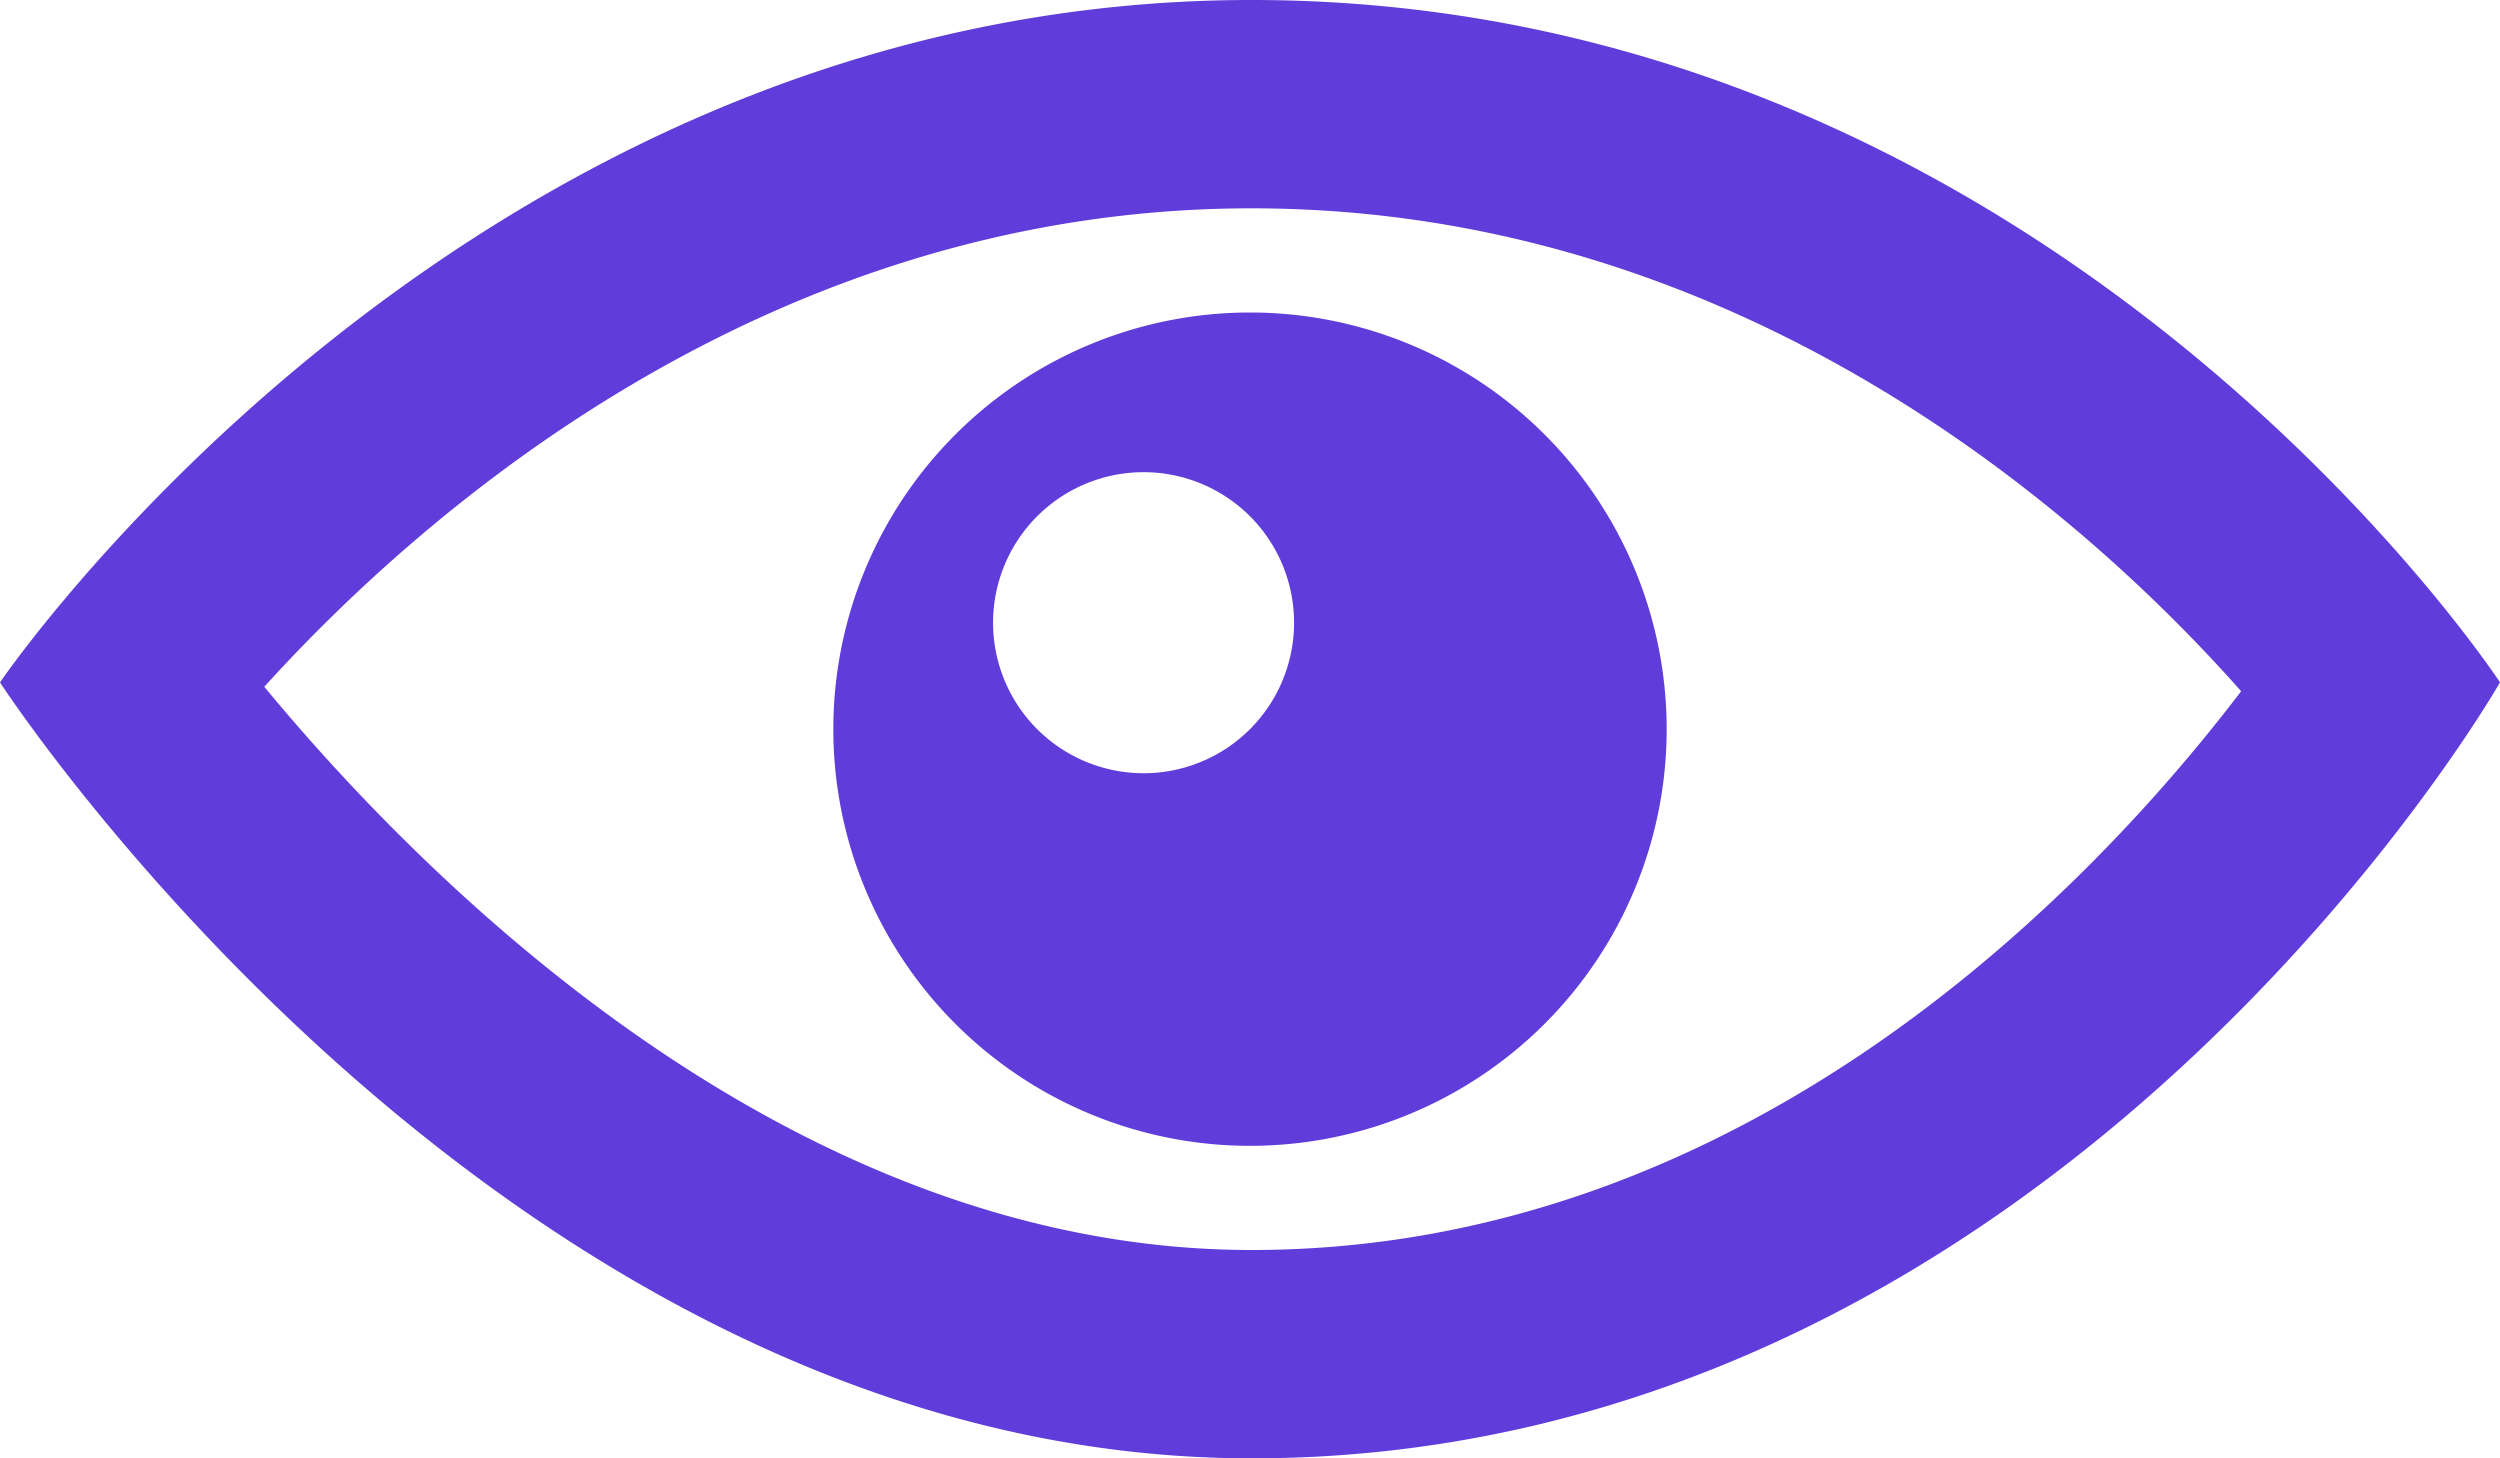
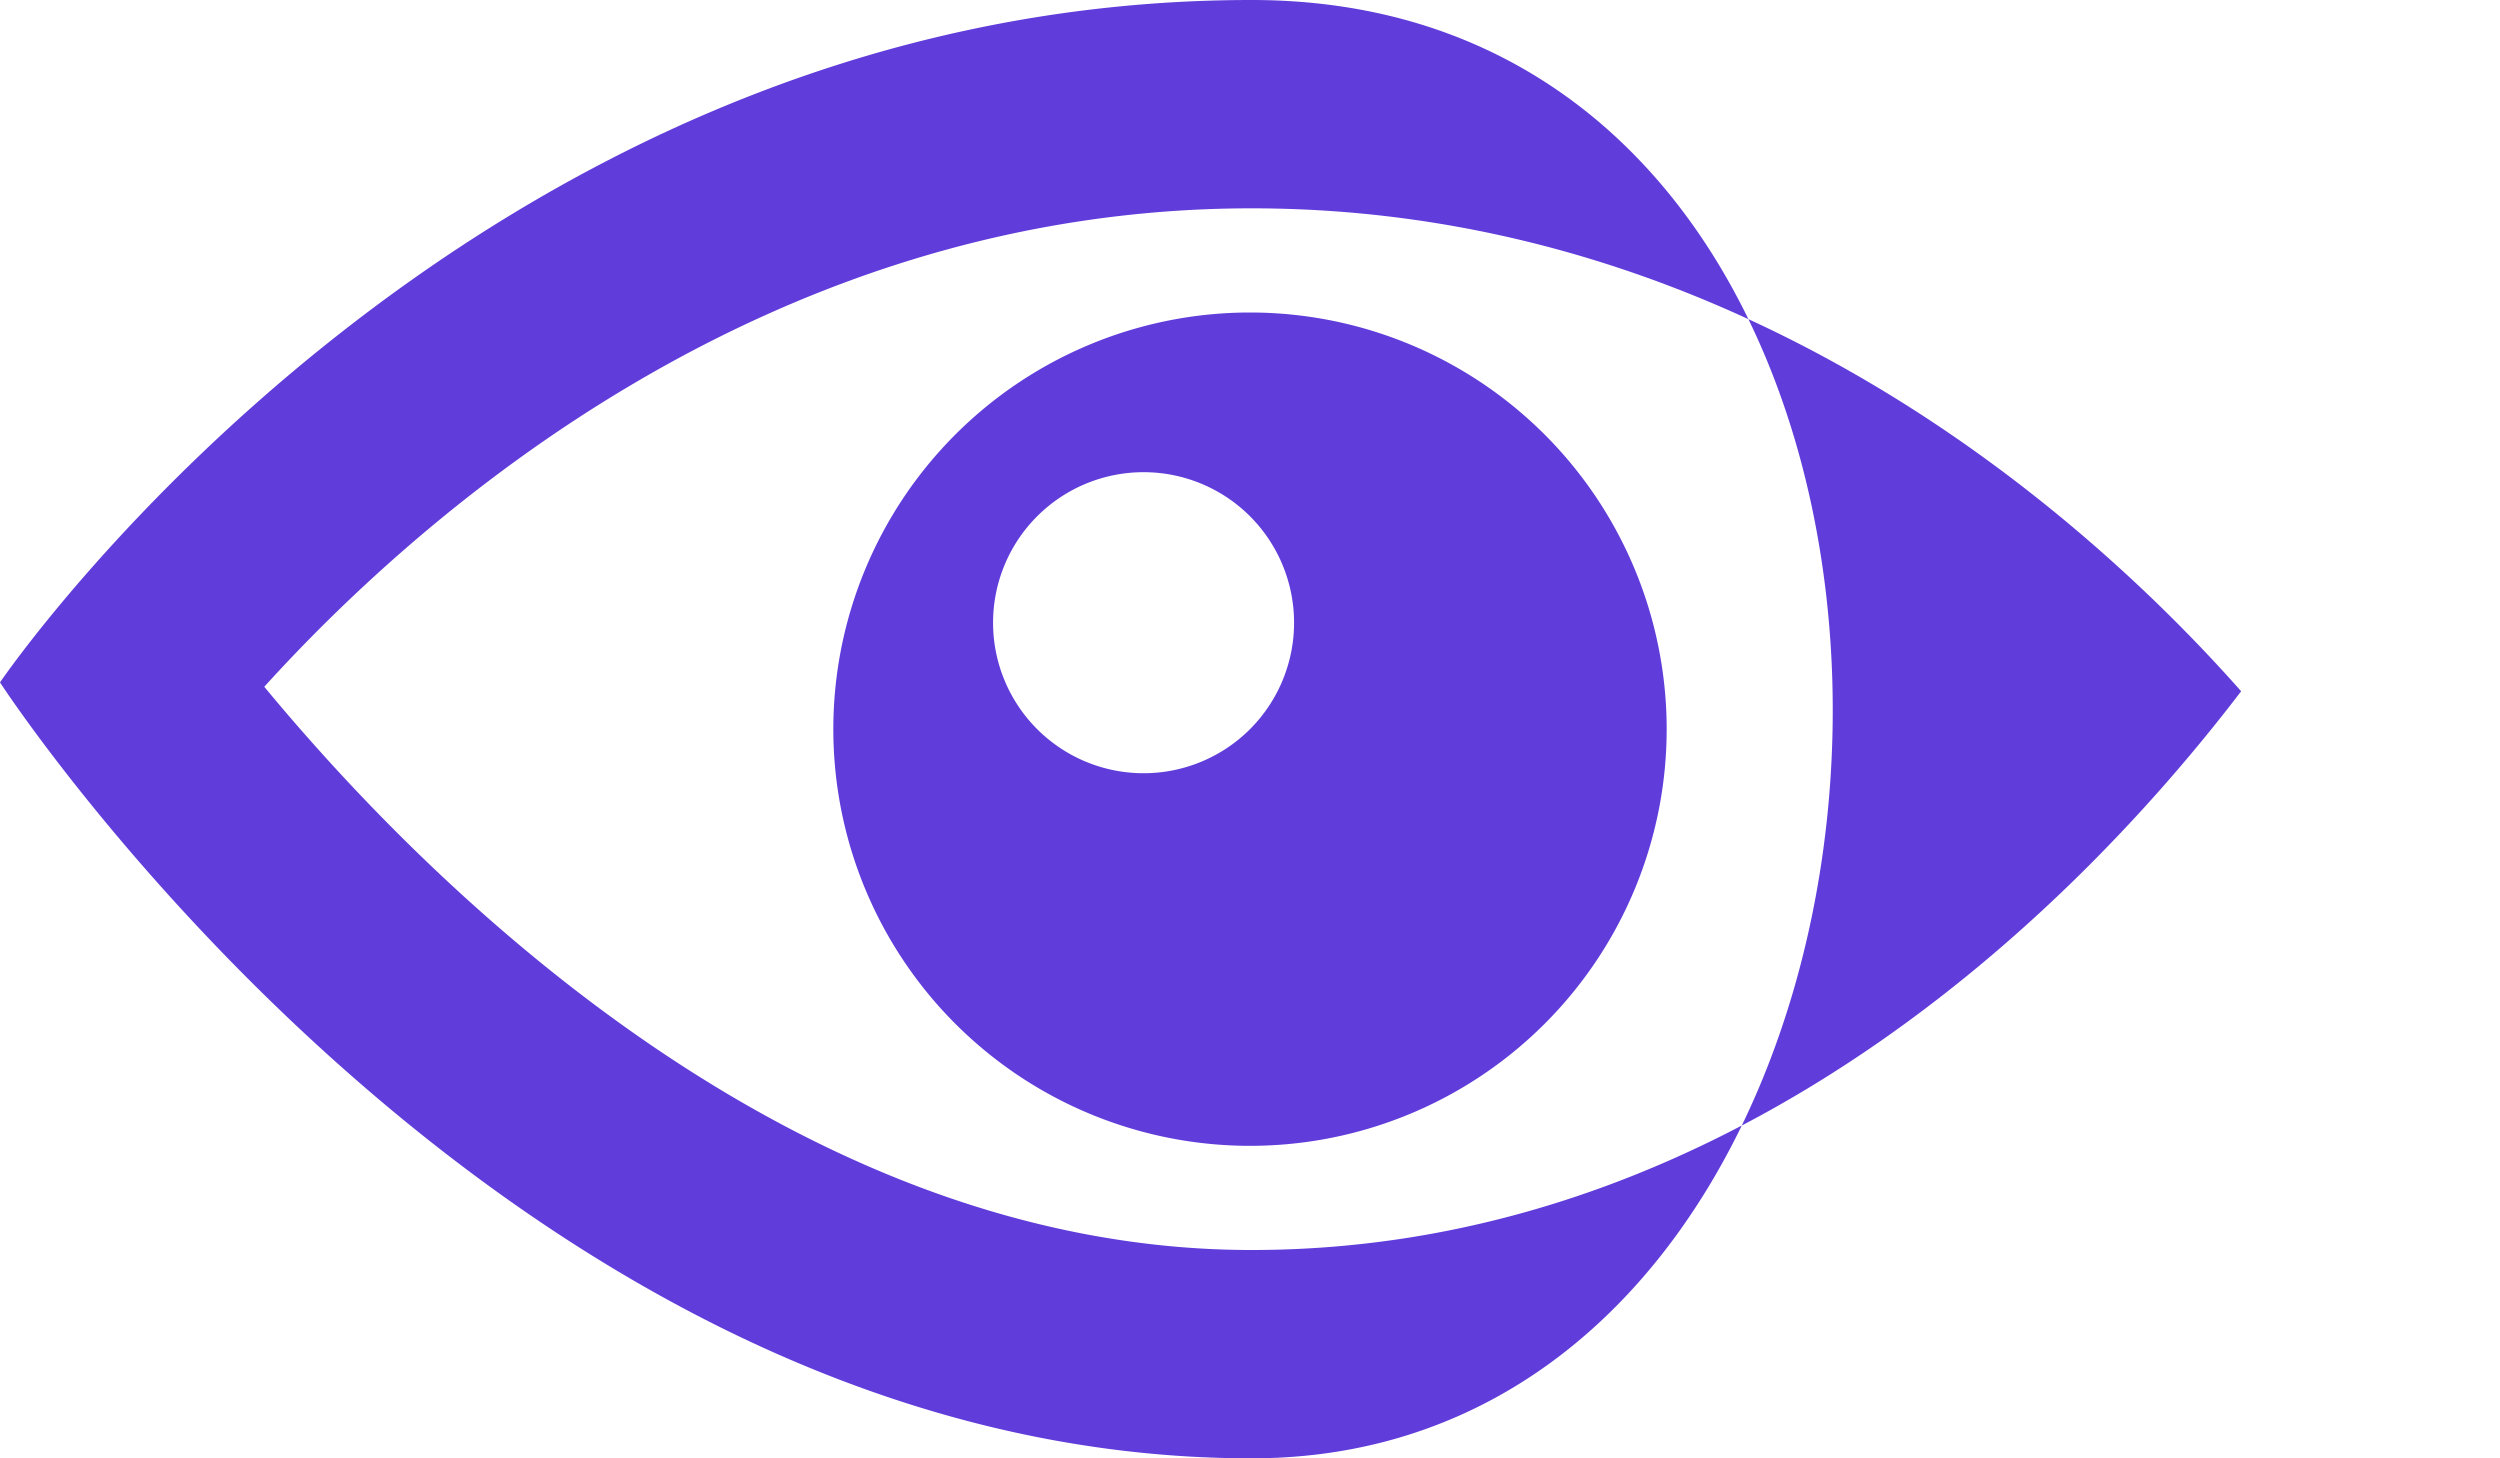
<svg xmlns="http://www.w3.org/2000/svg" width="24" height="14" viewBox="0 0 24 14">
-   <path id="eye-icon-blue" d="M12.015,7c4.751,0,8.063,3.012,9.5,4.636-1.4,1.837-4.713,5.364-9.5,5.364-4.42,0-7.93-3.536-9.478-5.407C4.03,9.946,7.354,7,12.015,7Zm0-2C4.446,5,0,11.551,0,11.551S4.835,19,12.015,19C19.748,19,24,11.551,24,11.551S19.709,5,12.015,5ZM12,8a4,4,0,1,0,4,4A4,4,0,0,0,12,8Zm0,4a1.445,1.445,0,1,1,0-2.044A1.446,1.446,0,0,1,12,12Z" transform="translate(0 -5)" fill="#603cdb" />
+   <path id="eye-icon-blue" d="M12.015,7c4.751,0,8.063,3.012,9.5,4.636-1.4,1.837-4.713,5.364-9.5,5.364-4.42,0-7.93-3.536-9.478-5.407C4.03,9.946,7.354,7,12.015,7Zm0-2C4.446,5,0,11.551,0,11.551S4.835,19,12.015,19S19.709,5,12.015,5ZM12,8a4,4,0,1,0,4,4A4,4,0,0,0,12,8Zm0,4a1.445,1.445,0,1,1,0-2.044A1.446,1.446,0,0,1,12,12Z" transform="translate(0 -5)" fill="#603cdb" />
</svg>